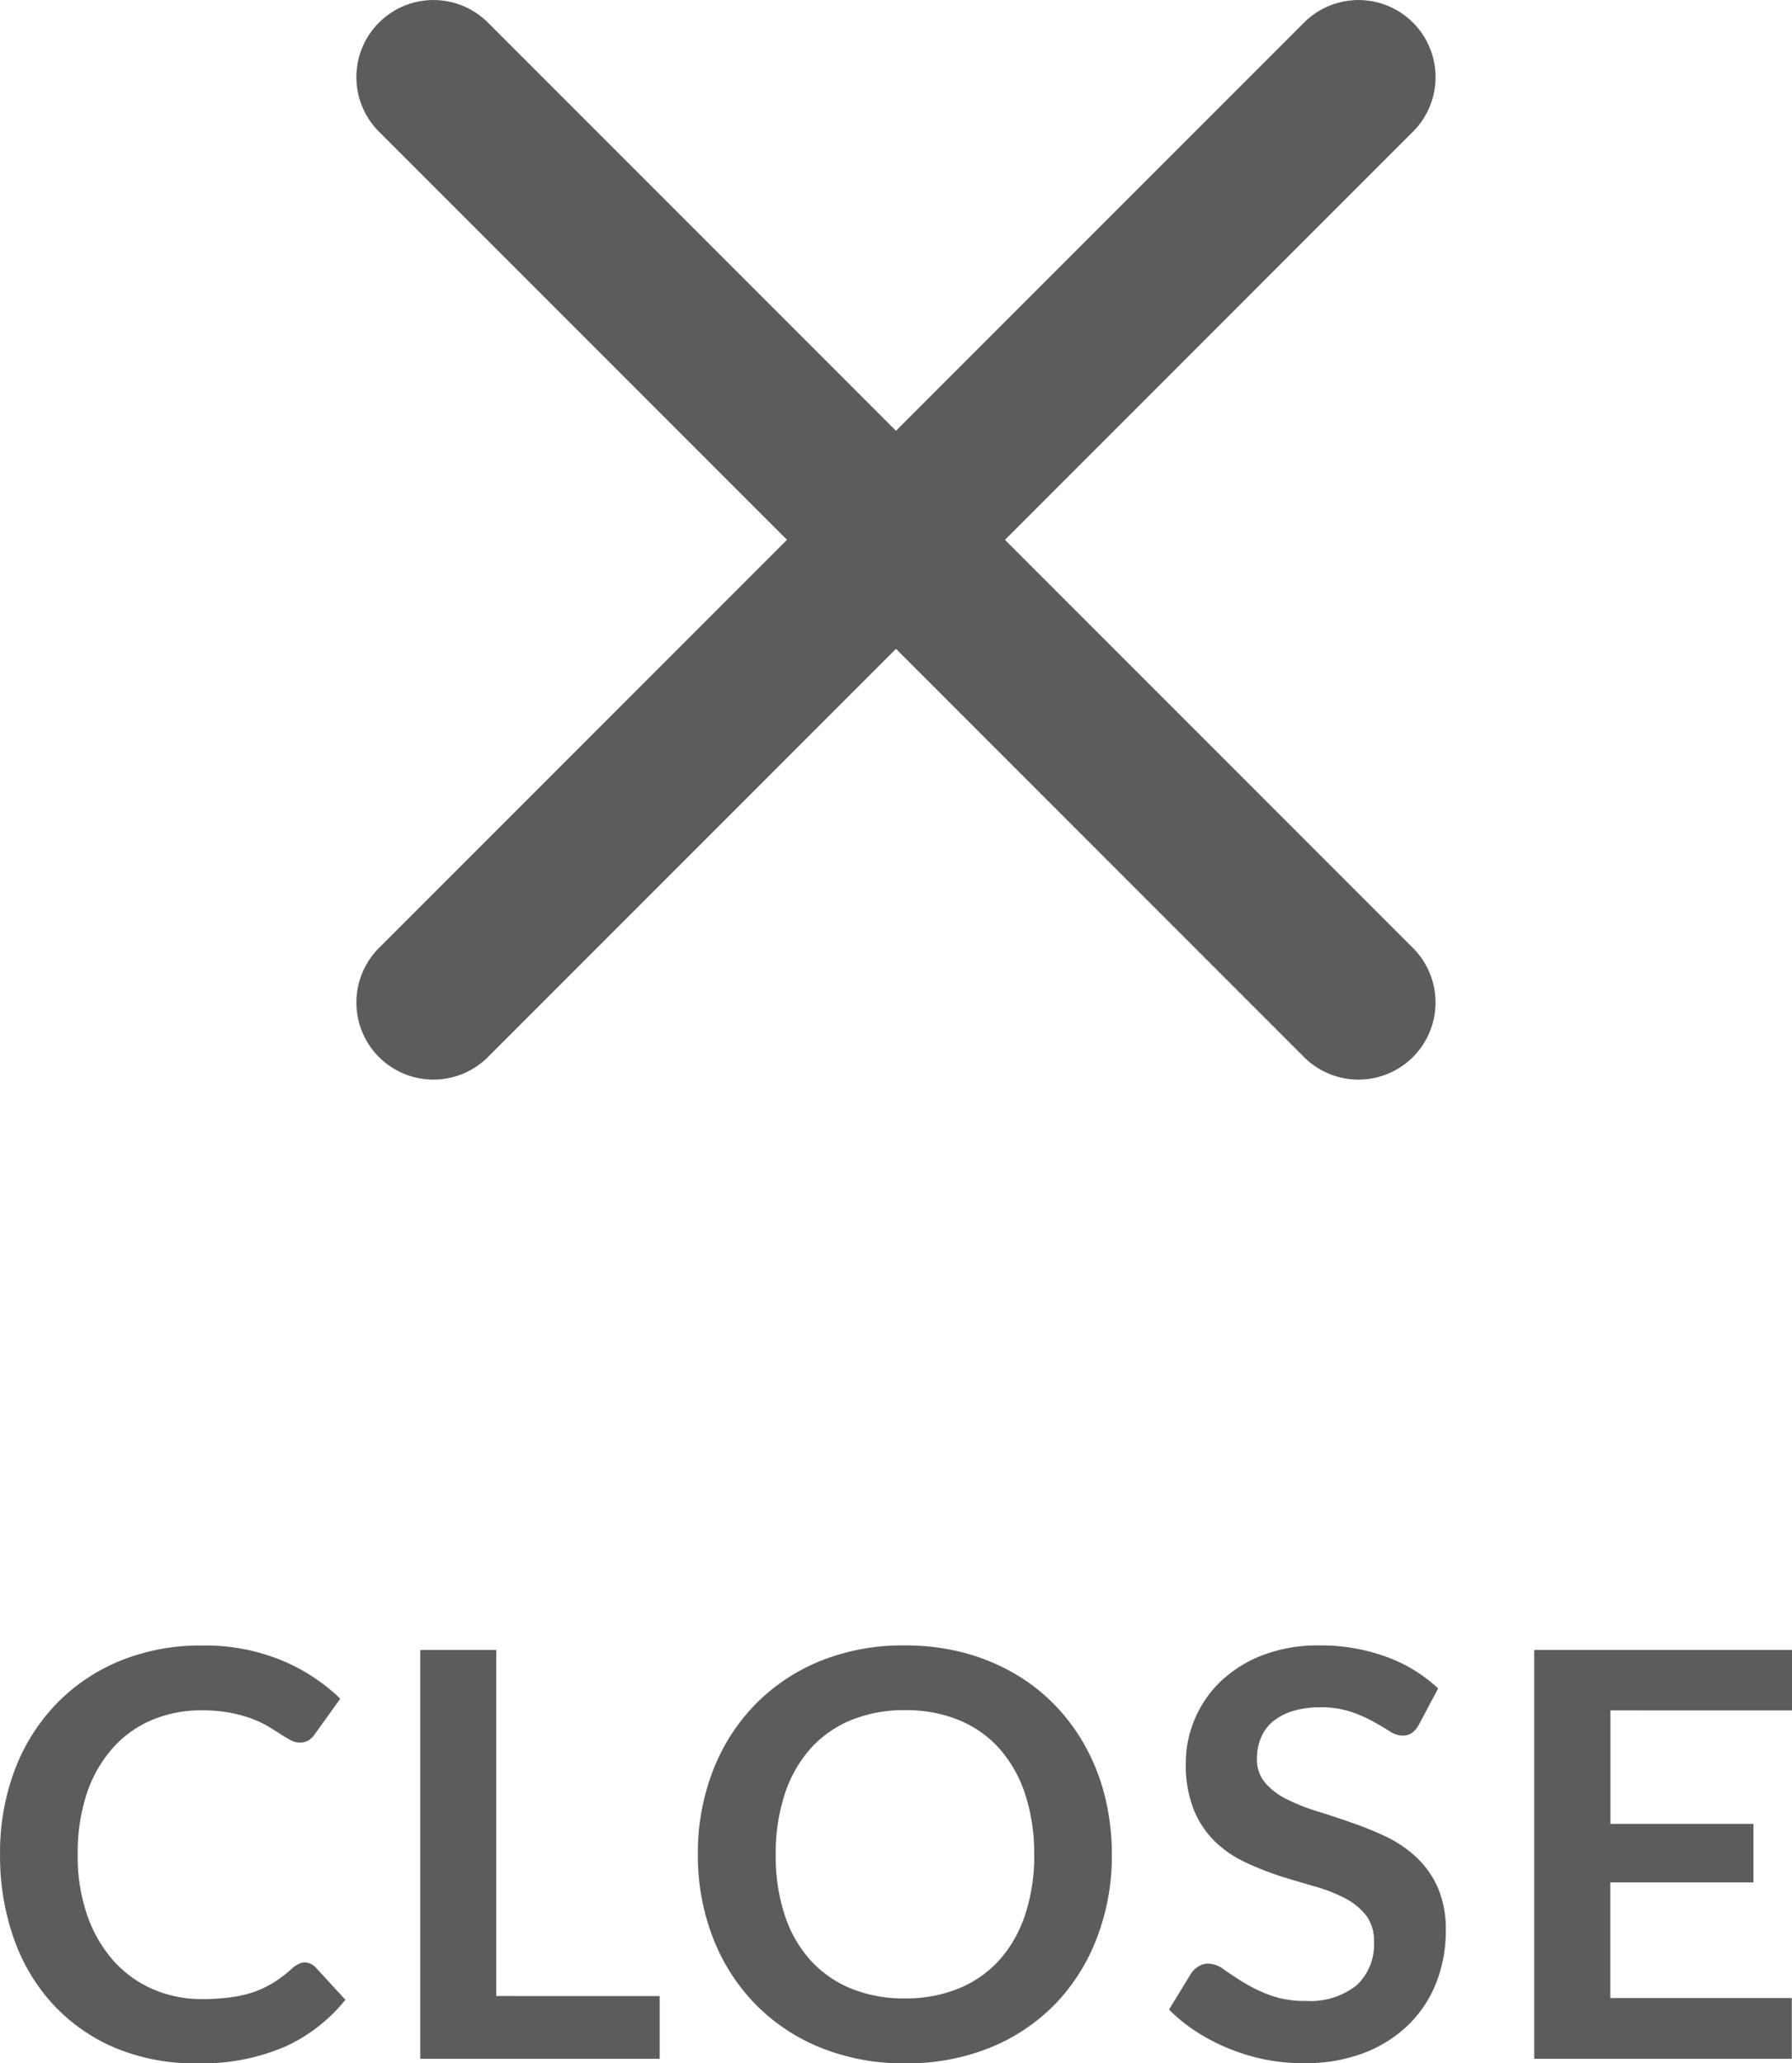
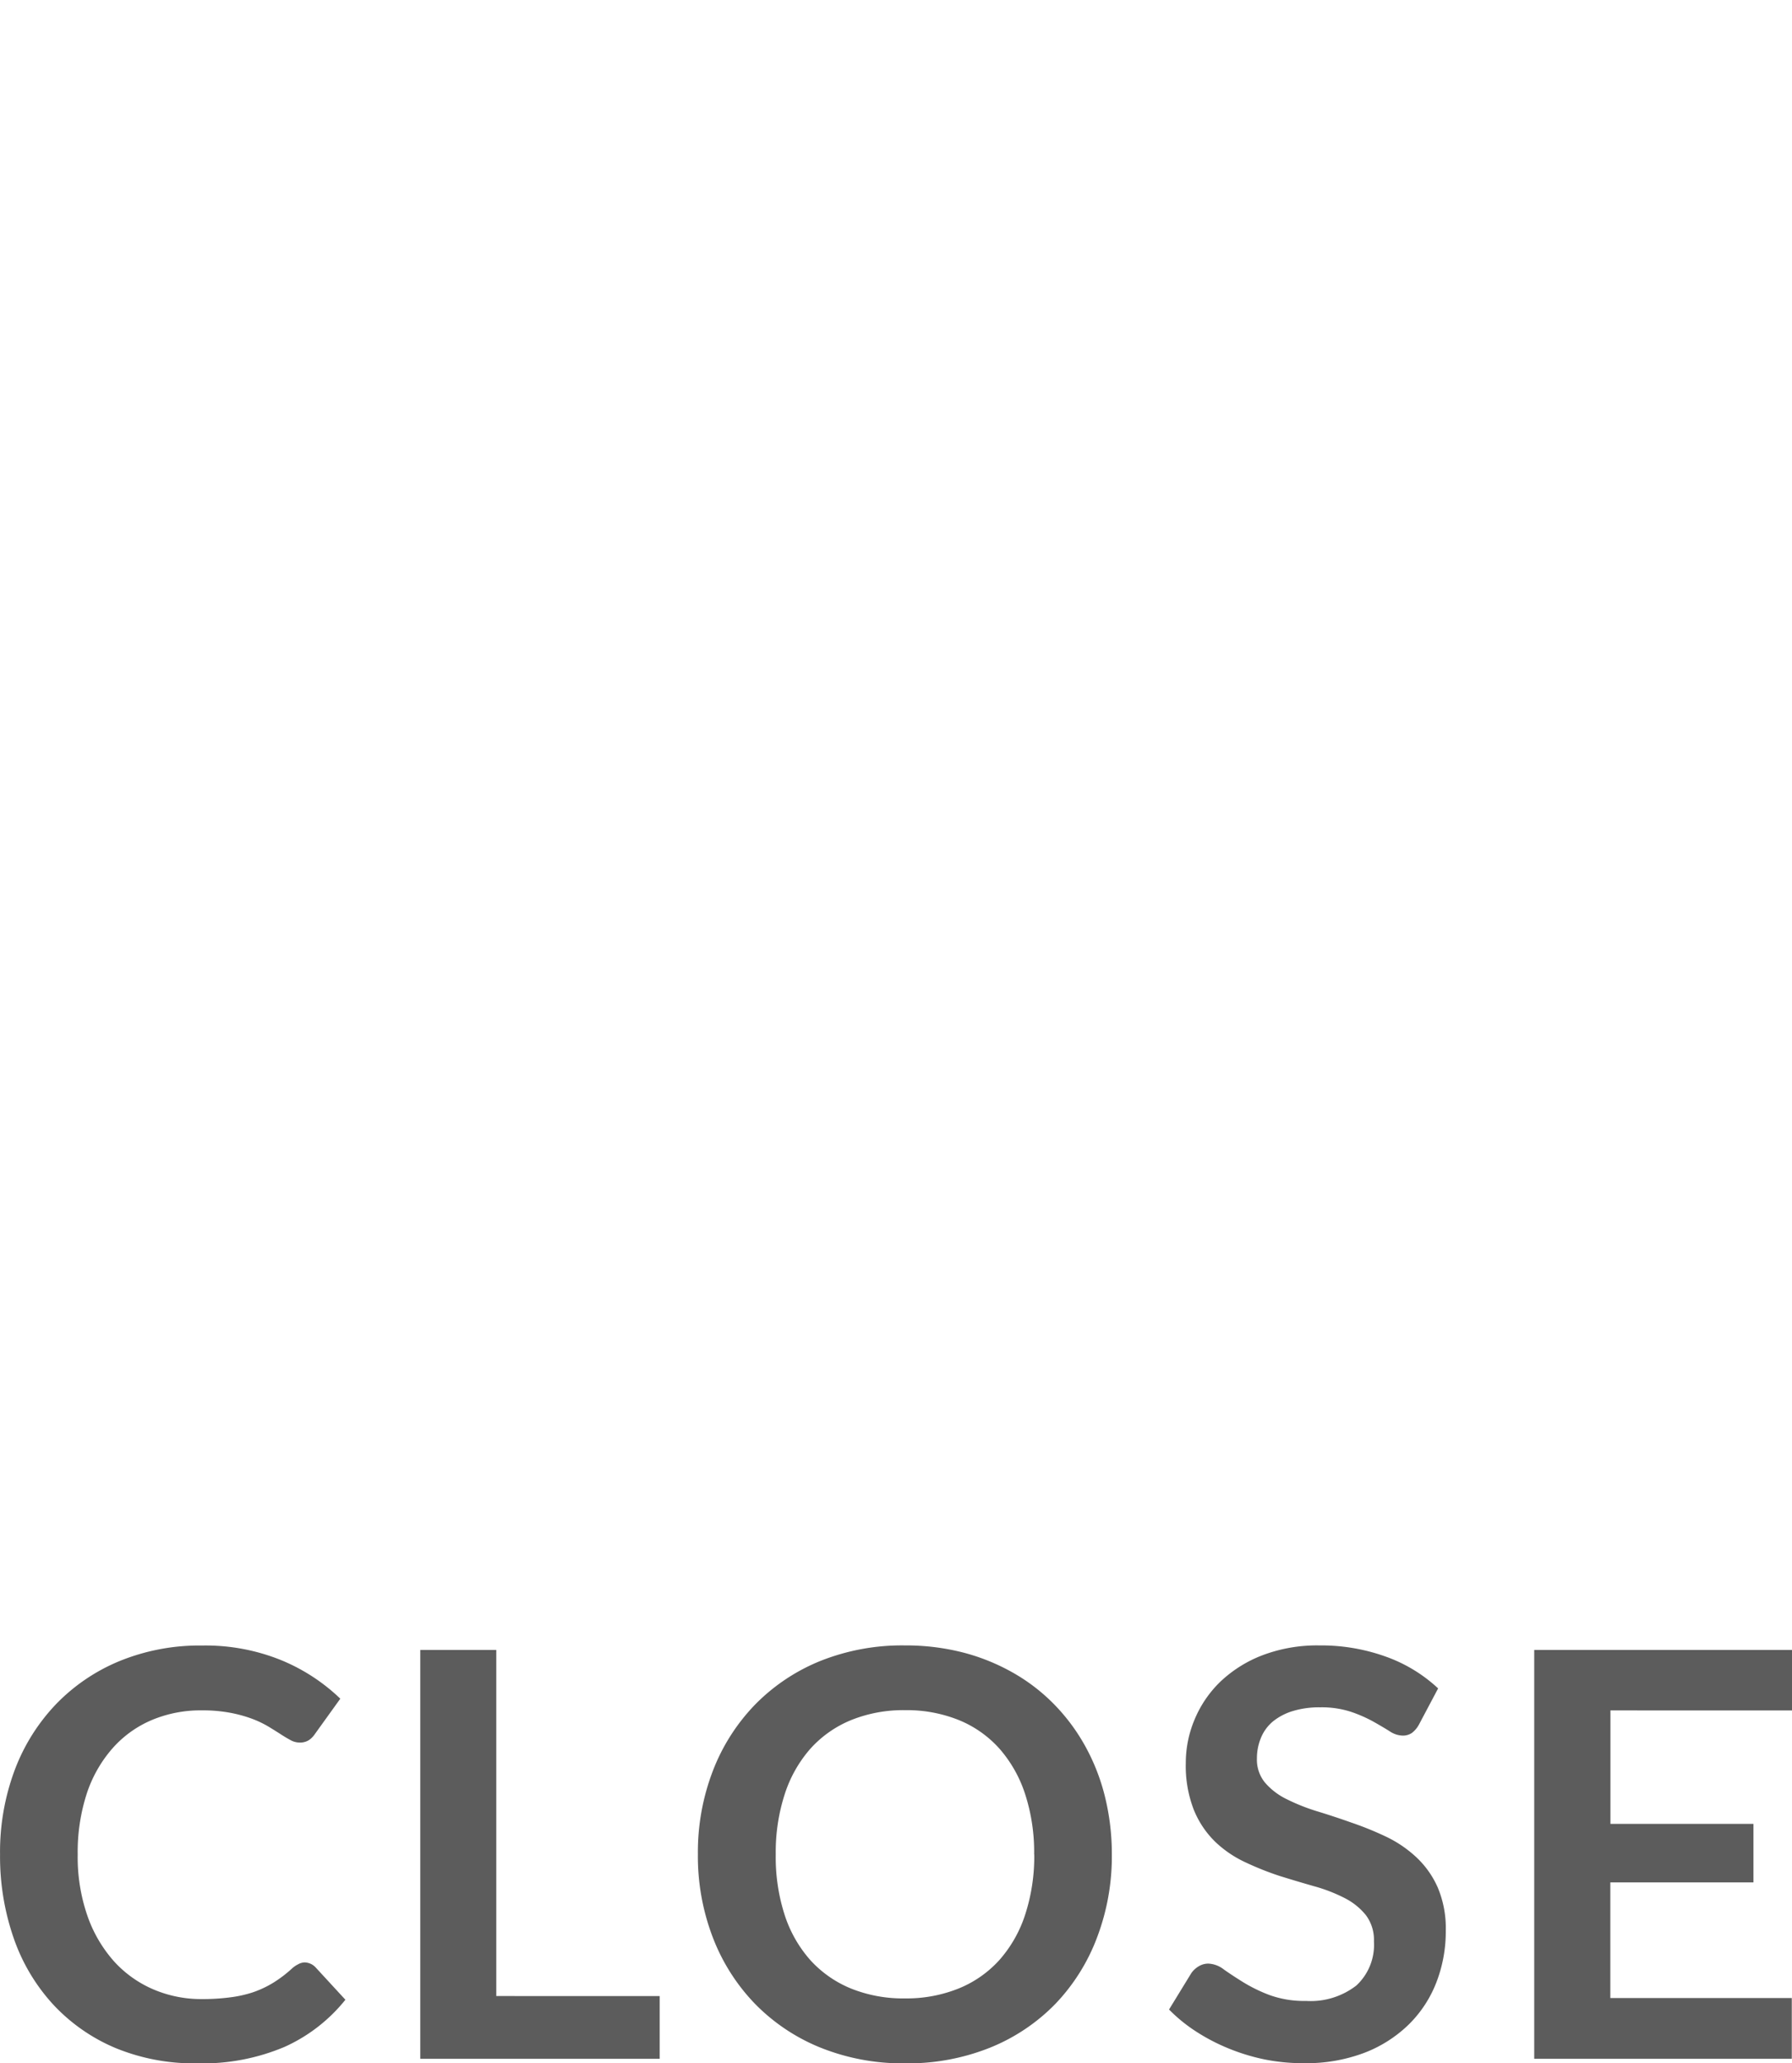
<svg xmlns="http://www.w3.org/2000/svg" width="34.87" height="40.135" viewBox="0 0 34.87 40.135">
  <g id="グループ_11590" data-name="グループ 11590" transform="translate(-1330.565 -24.453)">
    <g id="グループ_4218" data-name="グループ 4218" transform="translate(0 -12.5)">
      <path id="パス_83985" data-name="パス 83985" d="M-11.511-1.875a.3.3,0,0,1,.214.093l.583.633A3.2,3.2,0,0,1-11.9-.231a4.1,4.1,0,0,1-1.7.319,4.009,4.009,0,0,1-1.592-.3A3.509,3.509,0,0,1-16.4-1.056a3.684,3.684,0,0,1-.767-1.287,4.831,4.831,0,0,1-.267-1.634,4.547,4.547,0,0,1,.286-1.642A3.773,3.773,0,0,1-16.343-6.9a3.647,3.647,0,0,1,1.24-.839,4.114,4.114,0,0,1,1.6-.3,3.918,3.918,0,0,1,1.543.286,3.675,3.675,0,0,1,1.147.748l-.495.688a.449.449,0,0,1-.113.116.32.32,0,0,1-.19.049.363.363,0,0,1-.17-.047q-.088-.047-.193-.115t-.242-.151a1.992,1.992,0,0,0-.319-.151,2.6,2.6,0,0,0-.421-.115,2.907,2.907,0,0,0-.553-.047,2.453,2.453,0,0,0-.976.19,2.121,2.121,0,0,0-.762.55,2.535,2.535,0,0,0-.5.88,3.688,3.688,0,0,0-.176,1.185,3.484,3.484,0,0,0,.19,1.194,2.624,2.624,0,0,0,.514.88,2.2,2.2,0,0,0,.765.547,2.363,2.363,0,0,0,.946.19,4.121,4.121,0,0,0,.547-.033,2.323,2.323,0,0,0,.451-.1,2,2,0,0,0,.391-.184,2.44,2.44,0,0,0,.366-.278.521.521,0,0,1,.116-.08A.279.279,0,0,1-11.511-1.875Zm6.913.655V0H-9.257V-7.953h1.479v6.732ZM4.2-3.977a4.445,4.445,0,0,1-.289,1.62A3.8,3.8,0,0,1,3.1-1.067a3.711,3.711,0,0,1-1.27.85A4.3,4.3,0,0,1,.176.088,4.286,4.286,0,0,1-1.468-.217a3.74,3.74,0,0,1-1.273-.85,3.816,3.816,0,0,1-.822-1.29,4.408,4.408,0,0,1-.292-1.62A4.408,4.408,0,0,1-3.564-5.6a3.816,3.816,0,0,1,.822-1.29,3.74,3.74,0,0,1,1.273-.85A4.286,4.286,0,0,1,.176-8.041a4.463,4.463,0,0,1,1.138.14,4,4,0,0,1,.979.4,3.619,3.619,0,0,1,.8.622,3.778,3.778,0,0,1,.6.817,4,4,0,0,1,.377.979A4.658,4.658,0,0,1,4.2-3.977Zm-1.512,0a3.65,3.65,0,0,0-.176-1.174,2.517,2.517,0,0,0-.5-.883,2.143,2.143,0,0,0-.789-.555A2.715,2.715,0,0,0,.176-6.782a2.715,2.715,0,0,0-1.048.193,2.168,2.168,0,0,0-.792.555,2.494,2.494,0,0,0-.5.883,3.65,3.65,0,0,0-.176,1.174A3.65,3.65,0,0,0-2.167-2.8a2.465,2.465,0,0,0,.5.88,2.184,2.184,0,0,0,.792.553,2.715,2.715,0,0,0,1.048.192A2.715,2.715,0,0,0,1.224-1.37a2.158,2.158,0,0,0,.789-.553,2.488,2.488,0,0,0,.5-.88A3.65,3.65,0,0,0,2.69-3.977Zm7.491-2.53a.511.511,0,0,1-.14.168.312.312,0,0,1-.184.052.475.475,0,0,1-.25-.085q-.135-.085-.322-.19a2.65,2.65,0,0,0-.437-.19,1.838,1.838,0,0,0-.591-.085,1.765,1.765,0,0,0-.539.074,1.132,1.132,0,0,0-.388.206A.824.824,0,0,0,7.1-6.24a1.038,1.038,0,0,0-.077.4.7.7,0,0,0,.157.467,1.309,1.309,0,0,0,.415.319,3.854,3.854,0,0,0,.589.236q.33.1.677.223a6.372,6.372,0,0,1,.677.275,2.335,2.335,0,0,1,.588.4,1.8,1.8,0,0,1,.415.586,2.034,2.034,0,0,1,.157.841,2.742,2.742,0,0,1-.184,1.009,2.328,2.328,0,0,1-.539.819,2.539,2.539,0,0,1-.866.55,3.189,3.189,0,0,1-1.171.2A3.777,3.777,0,0,1,7.183.014,3.937,3.937,0,0,1,6.476-.2a3.786,3.786,0,0,1-.635-.33,3.063,3.063,0,0,1-.528-.429l.435-.71A.464.464,0,0,1,5.891-1.8a.36.36,0,0,1,.187-.052.525.525,0,0,1,.3.113q.159.113.38.25a2.987,2.987,0,0,0,.514.25,1.977,1.977,0,0,0,.707.113,1.451,1.451,0,0,0,.979-.3A1.076,1.076,0,0,0,9.3-2.283a.8.8,0,0,0-.157-.512,1.265,1.265,0,0,0-.415-.333,3.1,3.1,0,0,0-.589-.228q-.33-.094-.671-.2A5.786,5.786,0,0,1,6.8-3.822a2.174,2.174,0,0,1-.589-.4,1.827,1.827,0,0,1-.415-.619,2.358,2.358,0,0,1-.157-.916,2.168,2.168,0,0,1,.173-.847,2.187,2.187,0,0,1,.5-.732,2.466,2.466,0,0,1,.814-.512,2.989,2.989,0,0,1,1.111-.193,3.71,3.71,0,0,1,1.3.22,2.93,2.93,0,0,1,1.012.616Zm3.723-.27V-4.57h2.783v1.138H13.9v2.25h3.531V0H12.419V-7.953h5.016v1.177Z" transform="translate(1348 77)" fill="#5c5c5c" />
    </g>
    <g id="グループ_5492" data-name="グループ 5492" transform="translate(3 -9.14)">
      <g id="グループ_5356" data-name="グループ 5356" transform="translate(1336 35.093)">
-         <path id="線_15000" data-name="線 15000" d="M18,19.5a1.5,1.5,0,0,1-1.061-.439l-18-18a1.5,1.5,0,0,1,0-2.121,1.5,1.5,0,0,1,2.121,0l18,18A1.5,1.5,0,0,1,18,19.5Z" fill="#5c5c5c" />
-         <path id="線_15001" data-name="線 15001" d="M0,19.5a1.5,1.5,0,0,1-1.061-.439,1.5,1.5,0,0,1,0-2.121l18-18a1.5,1.5,0,0,1,2.121,0,1.5,1.5,0,0,1,0,2.121l-18,18A1.5,1.5,0,0,1,0,19.5Z" fill="#5c5c5c" />
-       </g>
+         </g>
    </g>
  </g>
</svg>